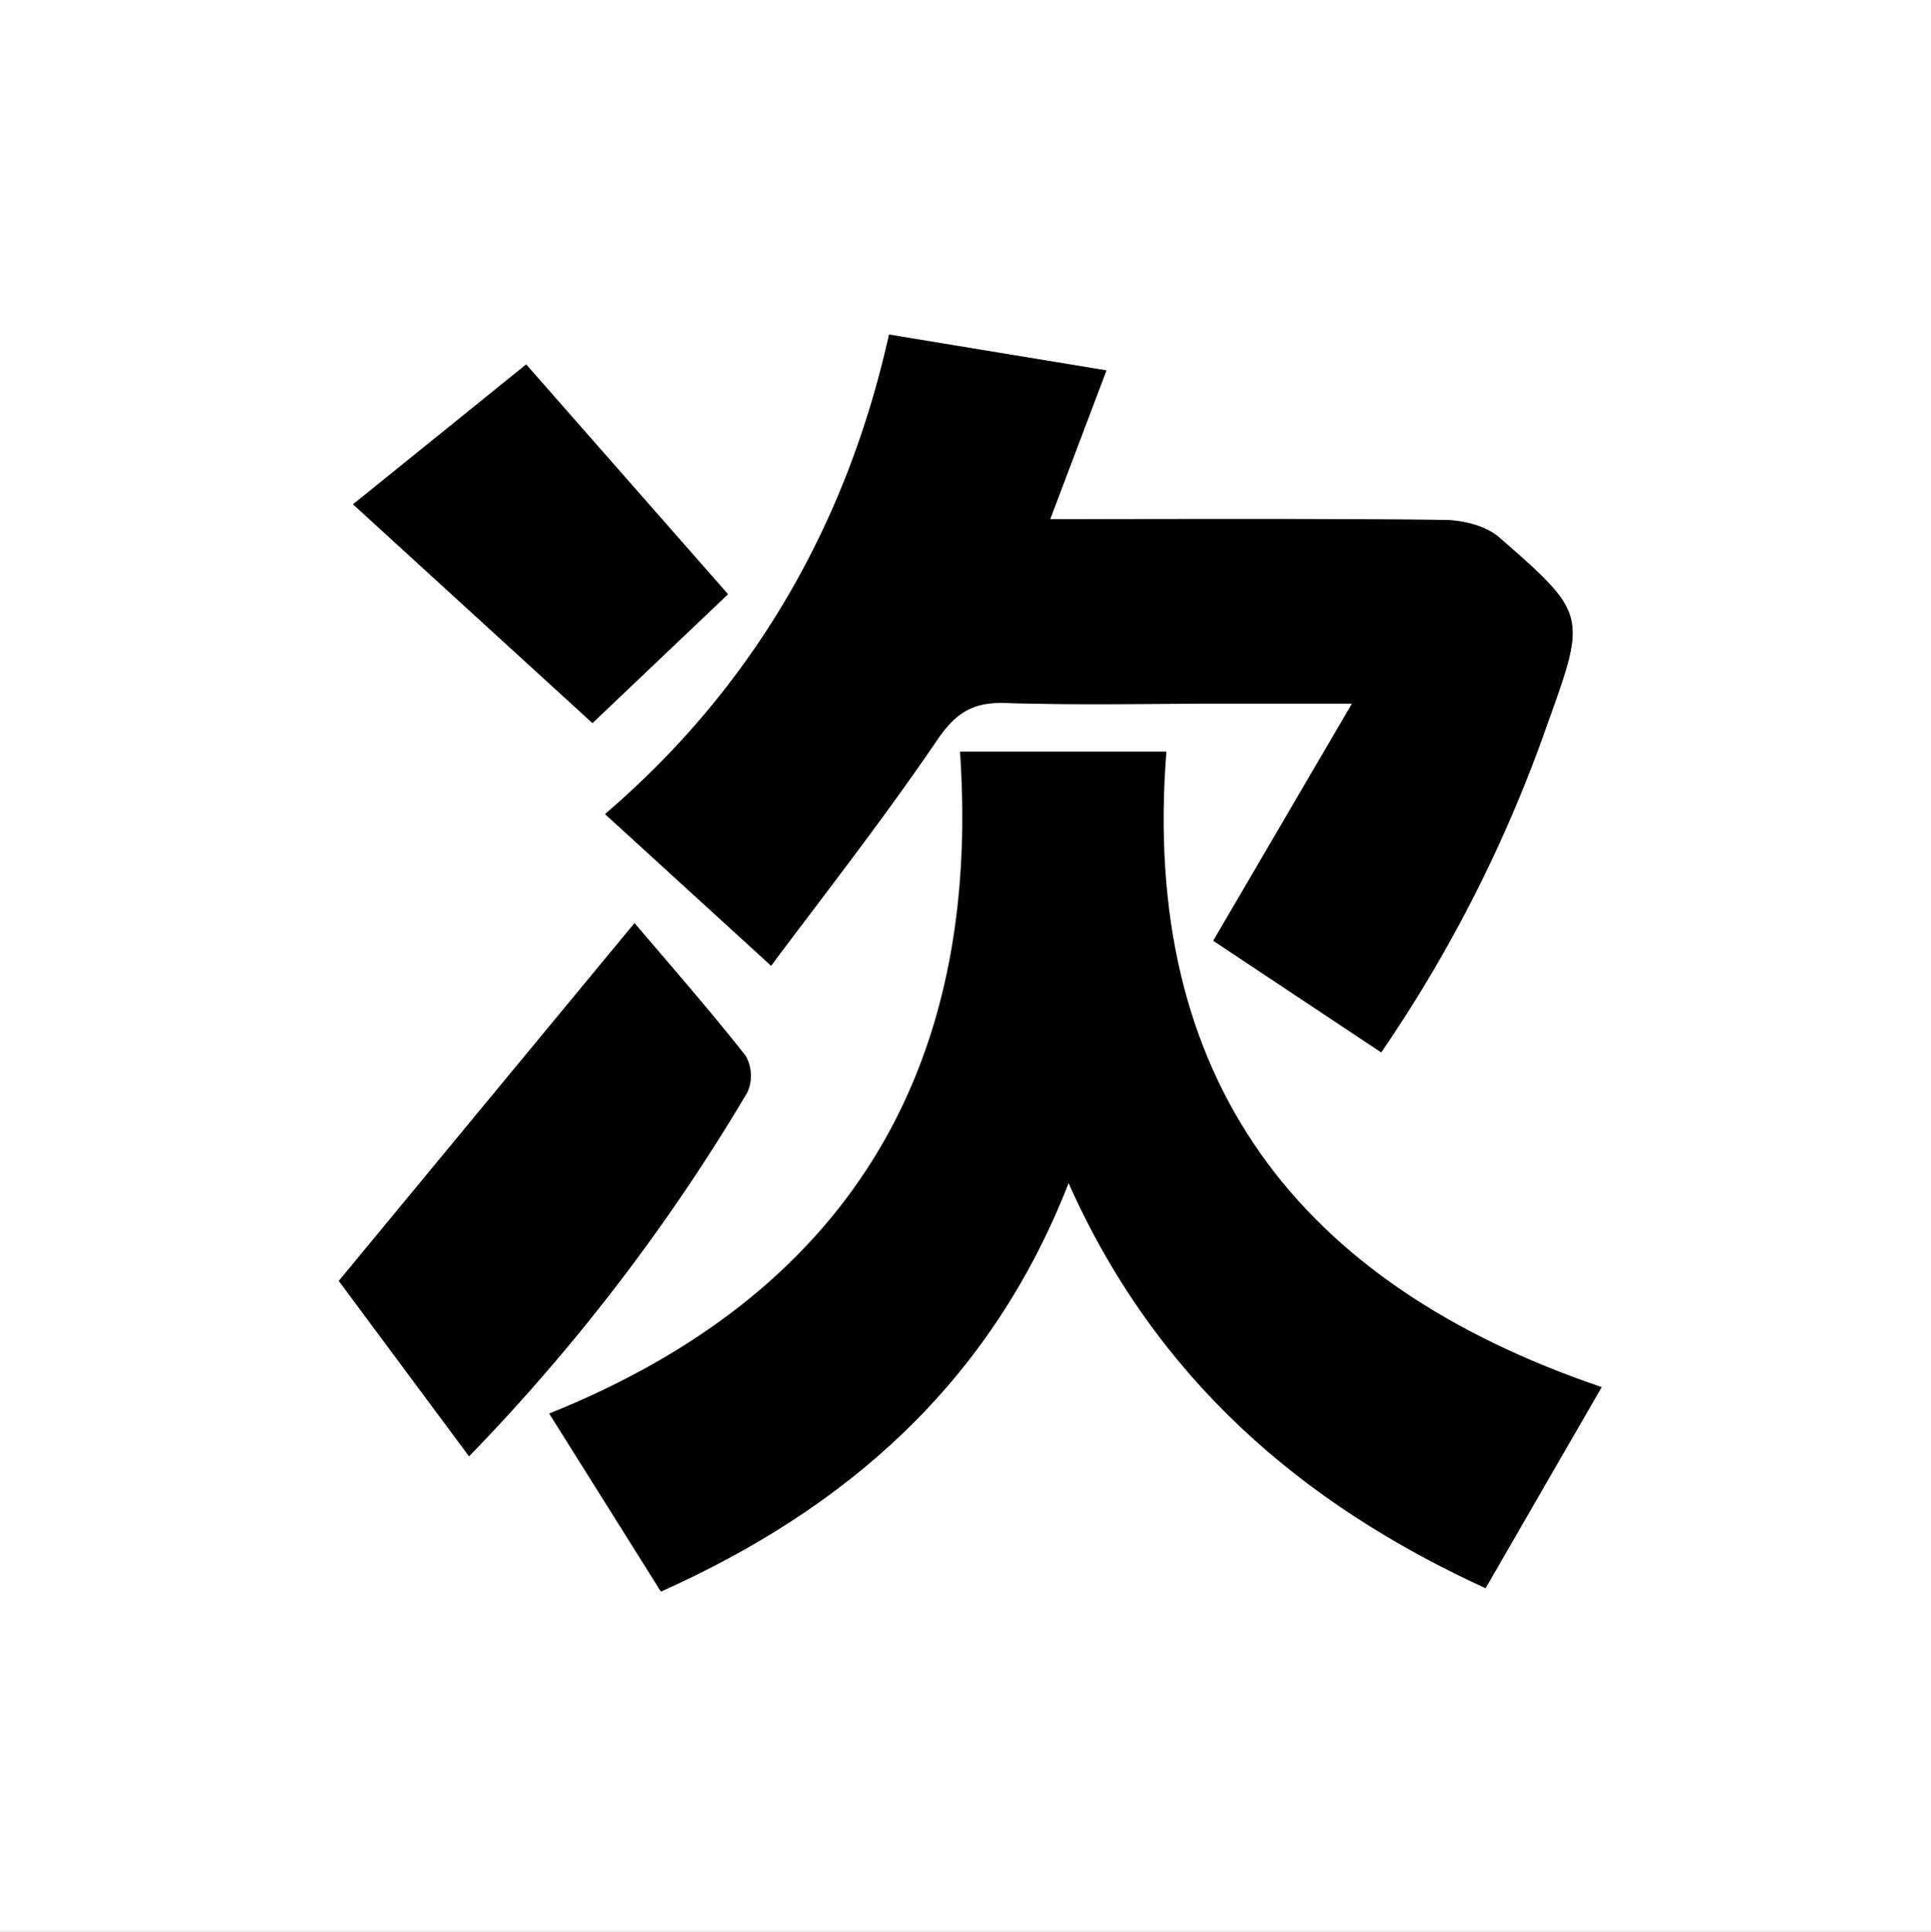
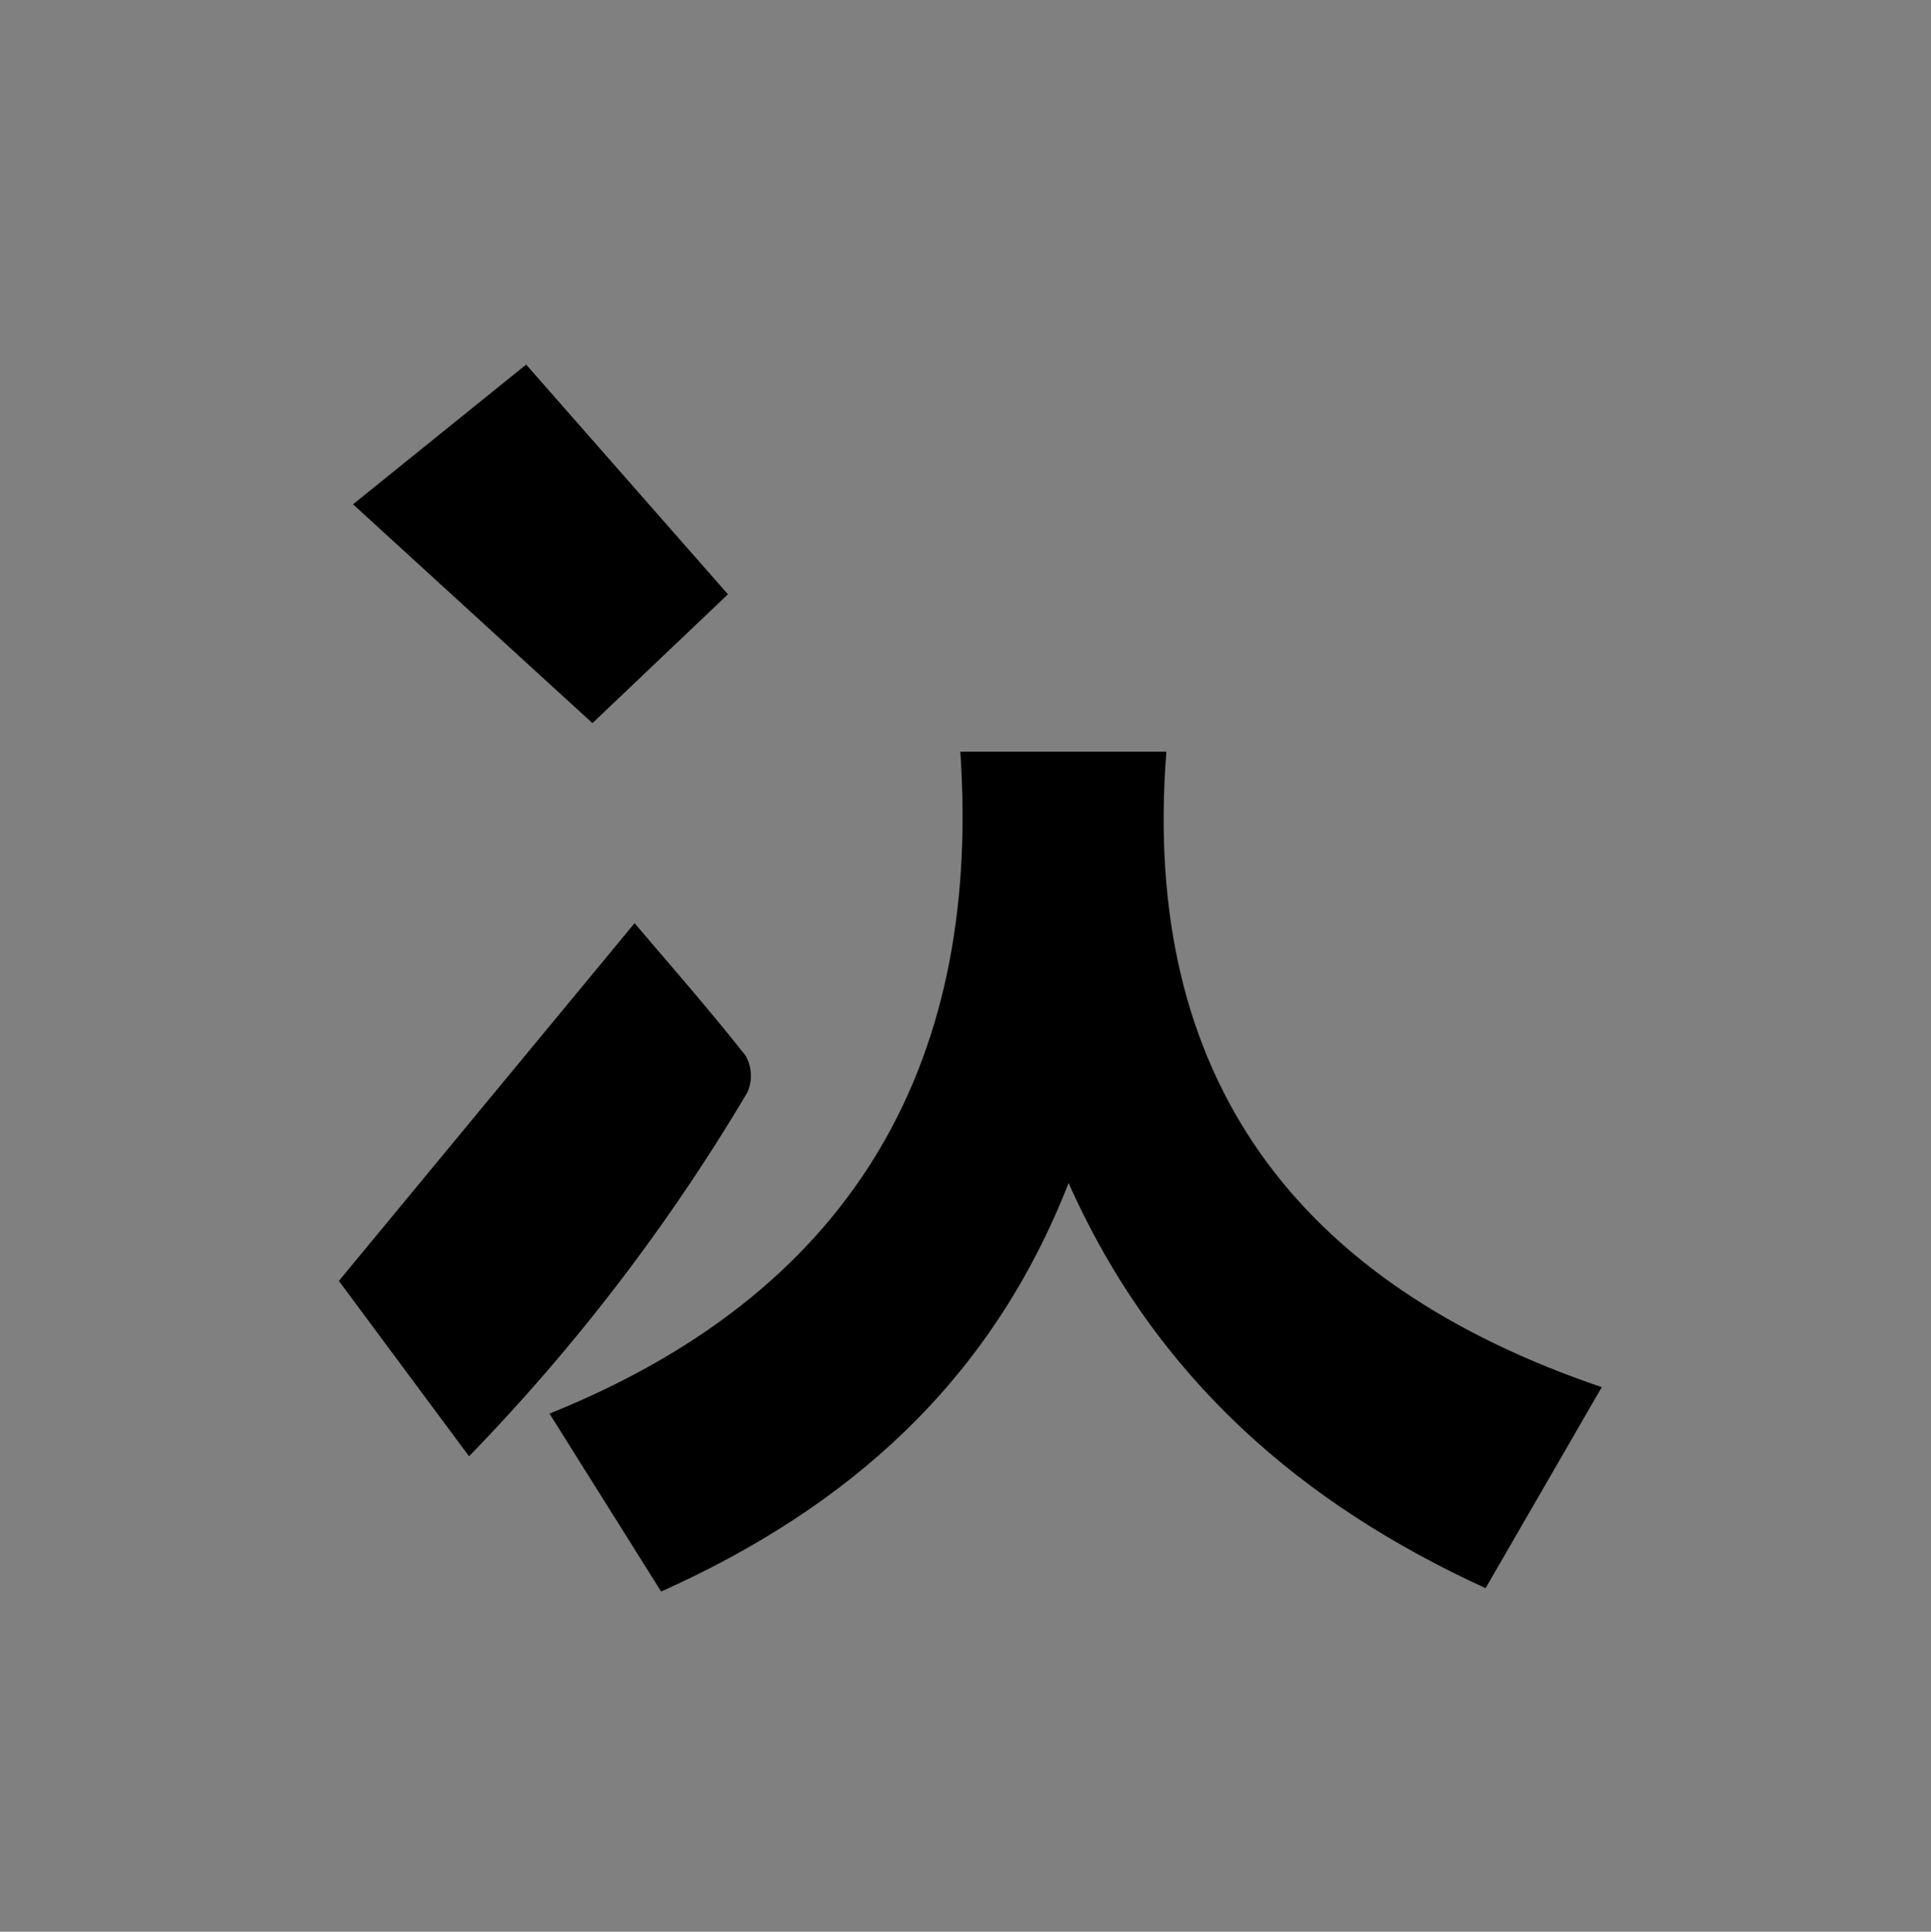
<svg xmlns="http://www.w3.org/2000/svg" id="Calque_1" data-name="Calque 1" viewBox="0 0 224.87 224.93">
  <rect x="0" y="0" width="224.87" height="224.93" fill="#808080" stroke="none" />
  <defs>
    <style>.cls-1{fill:#fff;}</style>
  </defs>
  <title>logo_tsugi_icone</title>
-   <path class="cls-1" d="M433.88,353H209q0-112.43,0-224.93H433.87Q433.87,240.47,433.88,353ZM333.44,265.82C343.64,288.7,360.71,303.24,382,313l13.46-23.42c-35.34-12-53.71-35.84-50.7-74h-24c2.58,37.52-13.55,63.29-47.84,77.08l13,20.72C307.57,303.71,324.32,289.13,333.44,265.82Zm-34.64-25.3c5.68-7.63,12.86-16.76,19.39-26.33,2.18-3.2,4.2-4.38,7.93-4.26,8.32.27,16.65.08,25,.08h15.35L350.28,237.6l19.56,13a162.18,162.18,0,0,0,19.31-38.1c4.6-12.81,4.74-12.88-5.61-21.9-1.58-1.38-4.31-2-6.52-2-15.08-.17-30.16-.09-45.73-.09l6.55-17.32L312.53,167c-5,22.54-16.14,41.35-33.07,55.83Zm-35.17,57.12A226.58,226.58,0,0,0,296,255.27a4.72,4.72,0,0,0-.2-4.27c-4.29-5.44-8.87-10.66-12.93-15.44l-34.44,41.66ZM250.11,186.79,278,212.23l15.78-15-23.5-26.75Z" transform="translate(-209 -128.07)" />
  <path d="M333.44,265.82c-9.11,23.31-25.87,37.89-47.45,47.57l-13-20.72c34.29-13.79,50.41-39.56,47.84-77.08h24c-3,38.16,15.36,62,50.7,74L382,313C360.71,303.24,343.64,288.7,333.44,265.82Z" transform="translate(-209 -128.07)" />
-   <path d="M298.8,240.52l-19.34-17.65c16.92-14.48,28.06-33.29,33.07-55.83l25.32,4.16-6.55,17.32c15.57,0,30.65-.08,45.73.09,2.21,0,4.93.65,6.52,2,10.34,9,10.21,9.09,5.61,21.9a162.18,162.18,0,0,1-19.31,38.1l-19.56-13L366.44,210H351.09c-8.33,0-16.66.18-25-.08-3.73-.12-5.74,1.06-7.93,4.26C311.66,223.76,304.48,232.89,298.8,240.52Z" transform="translate(-209 -128.07)" />
  <path d="M263.62,297.64l-15.16-20.42,34.44-41.66c4.06,4.79,8.64,10,12.93,15.44a4.72,4.72,0,0,1,.2,4.27A226.58,226.58,0,0,1,263.62,297.64Z" transform="translate(-209 -128.07)" />
  <path d="M250.11,186.79l20.16-16.27,23.5,26.75-15.78,15Z" transform="translate(-209 -128.07)" />
</svg>